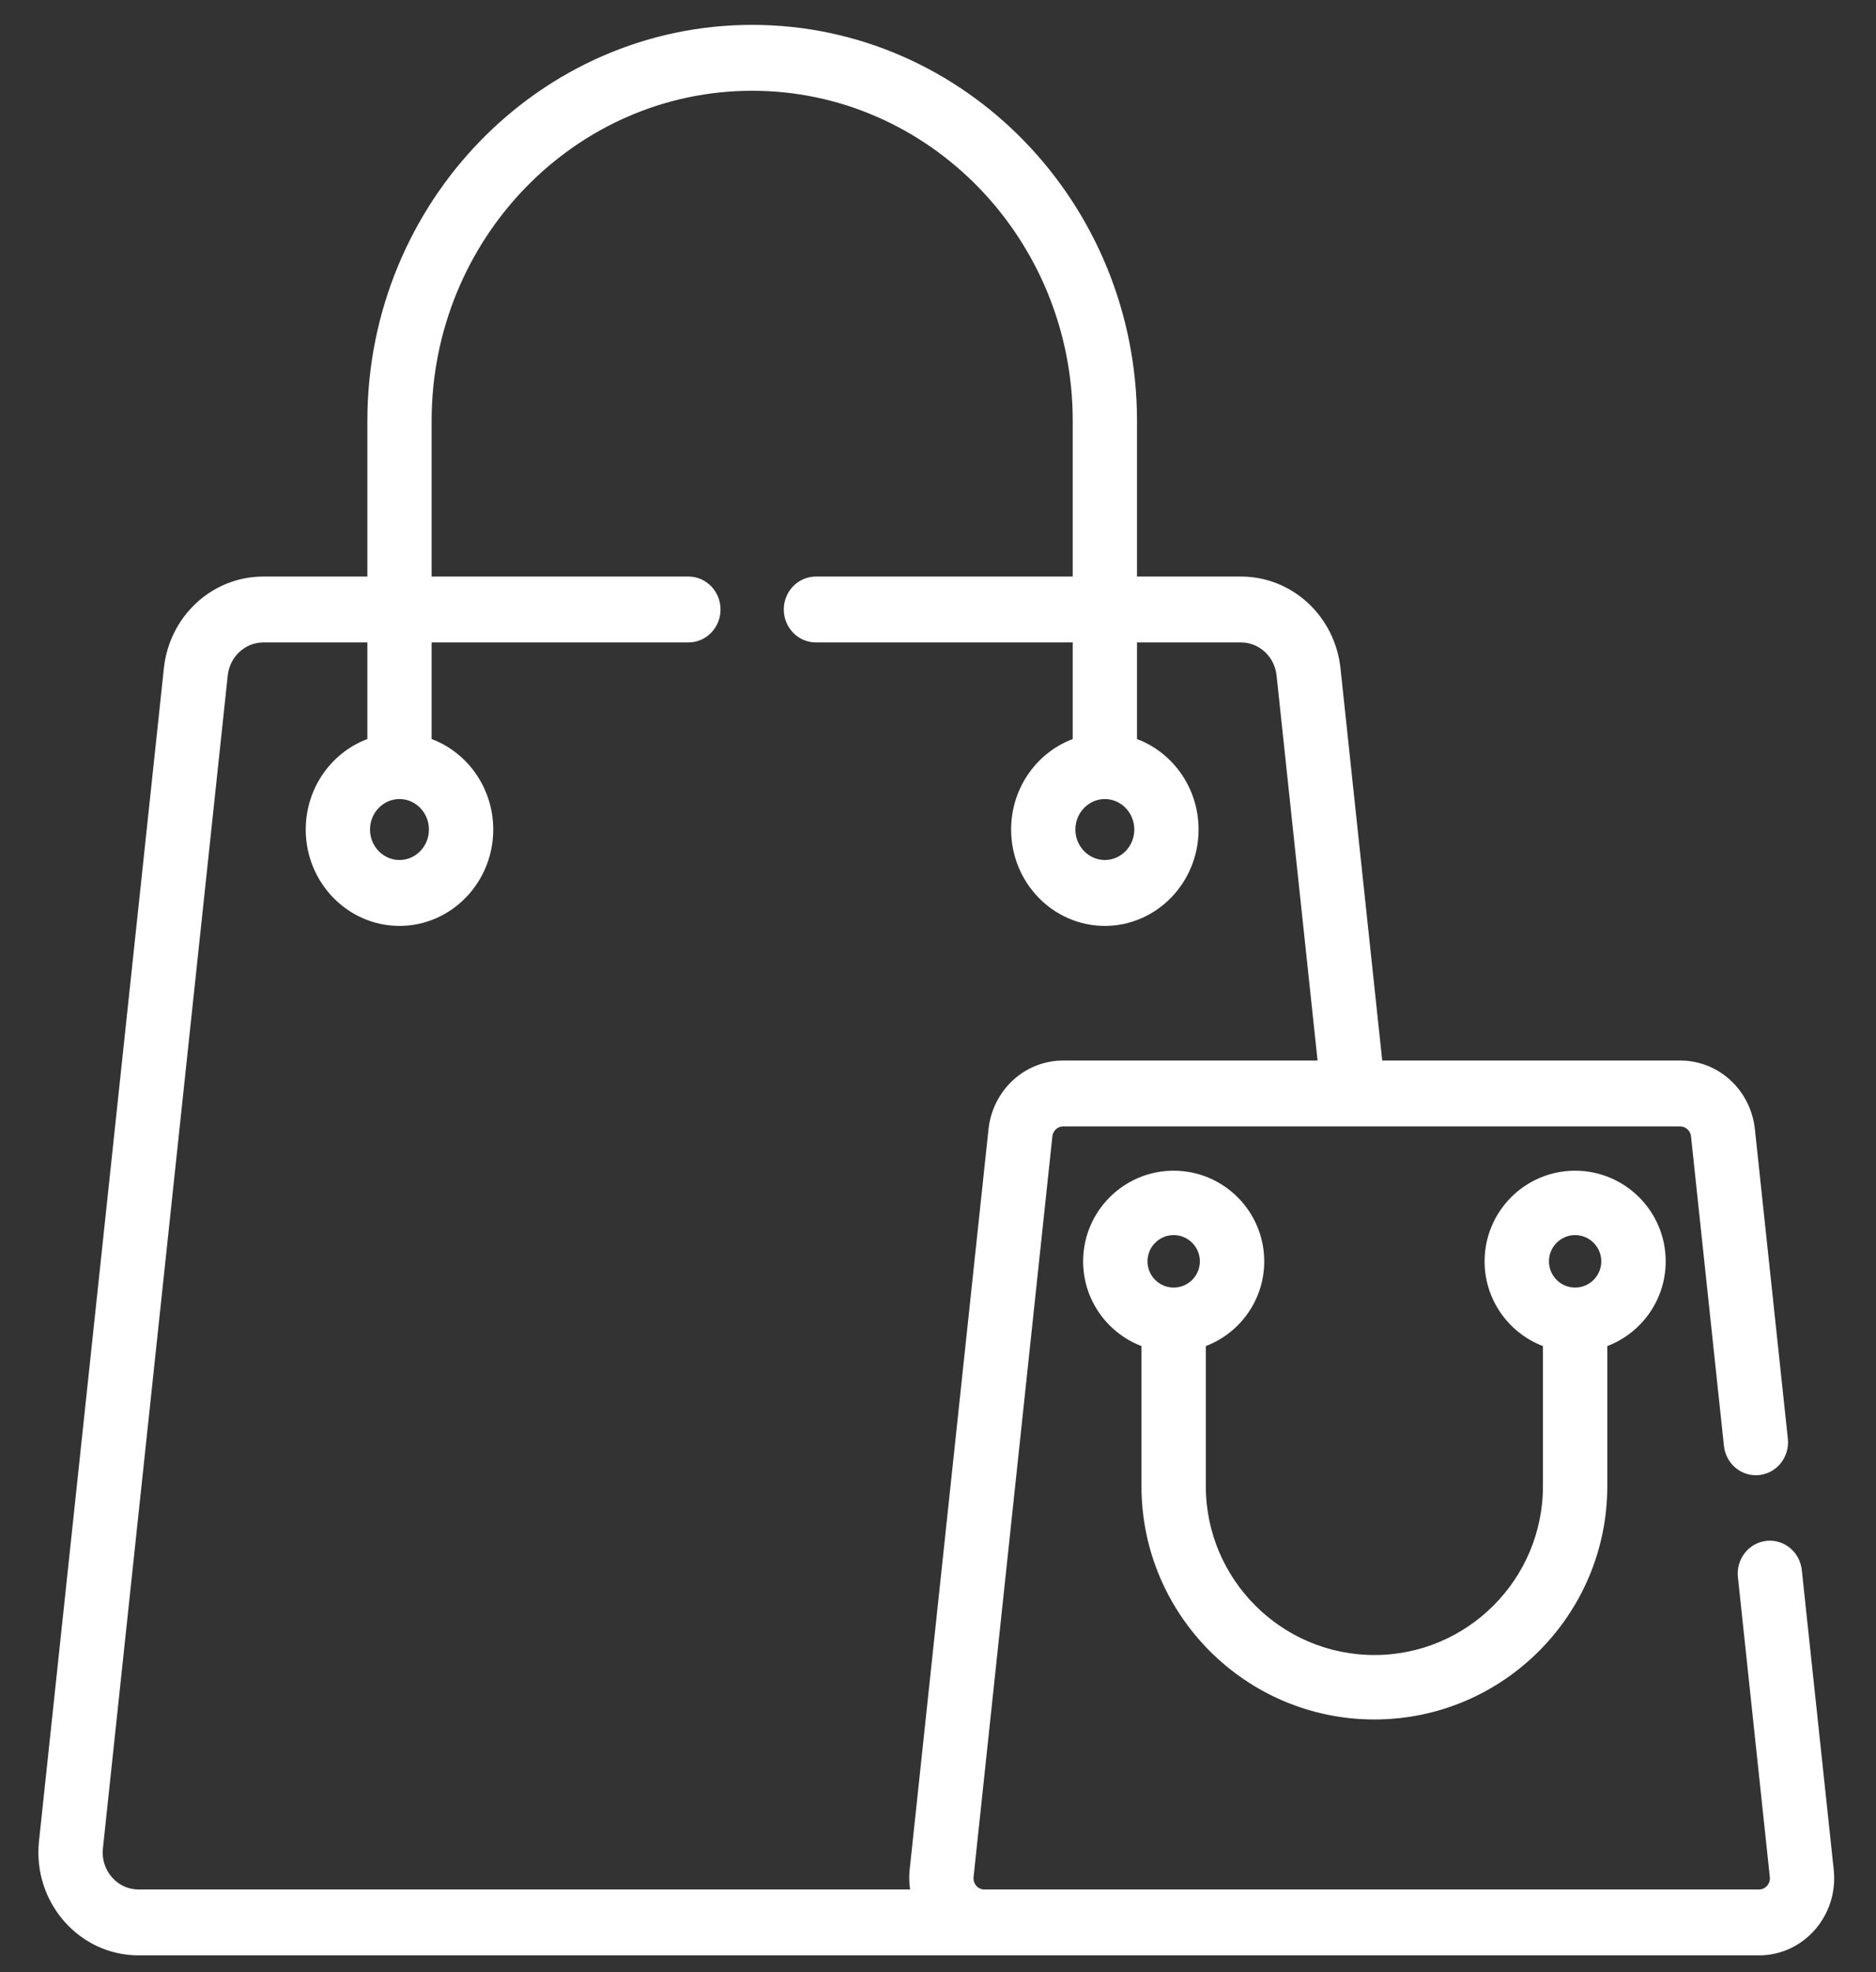
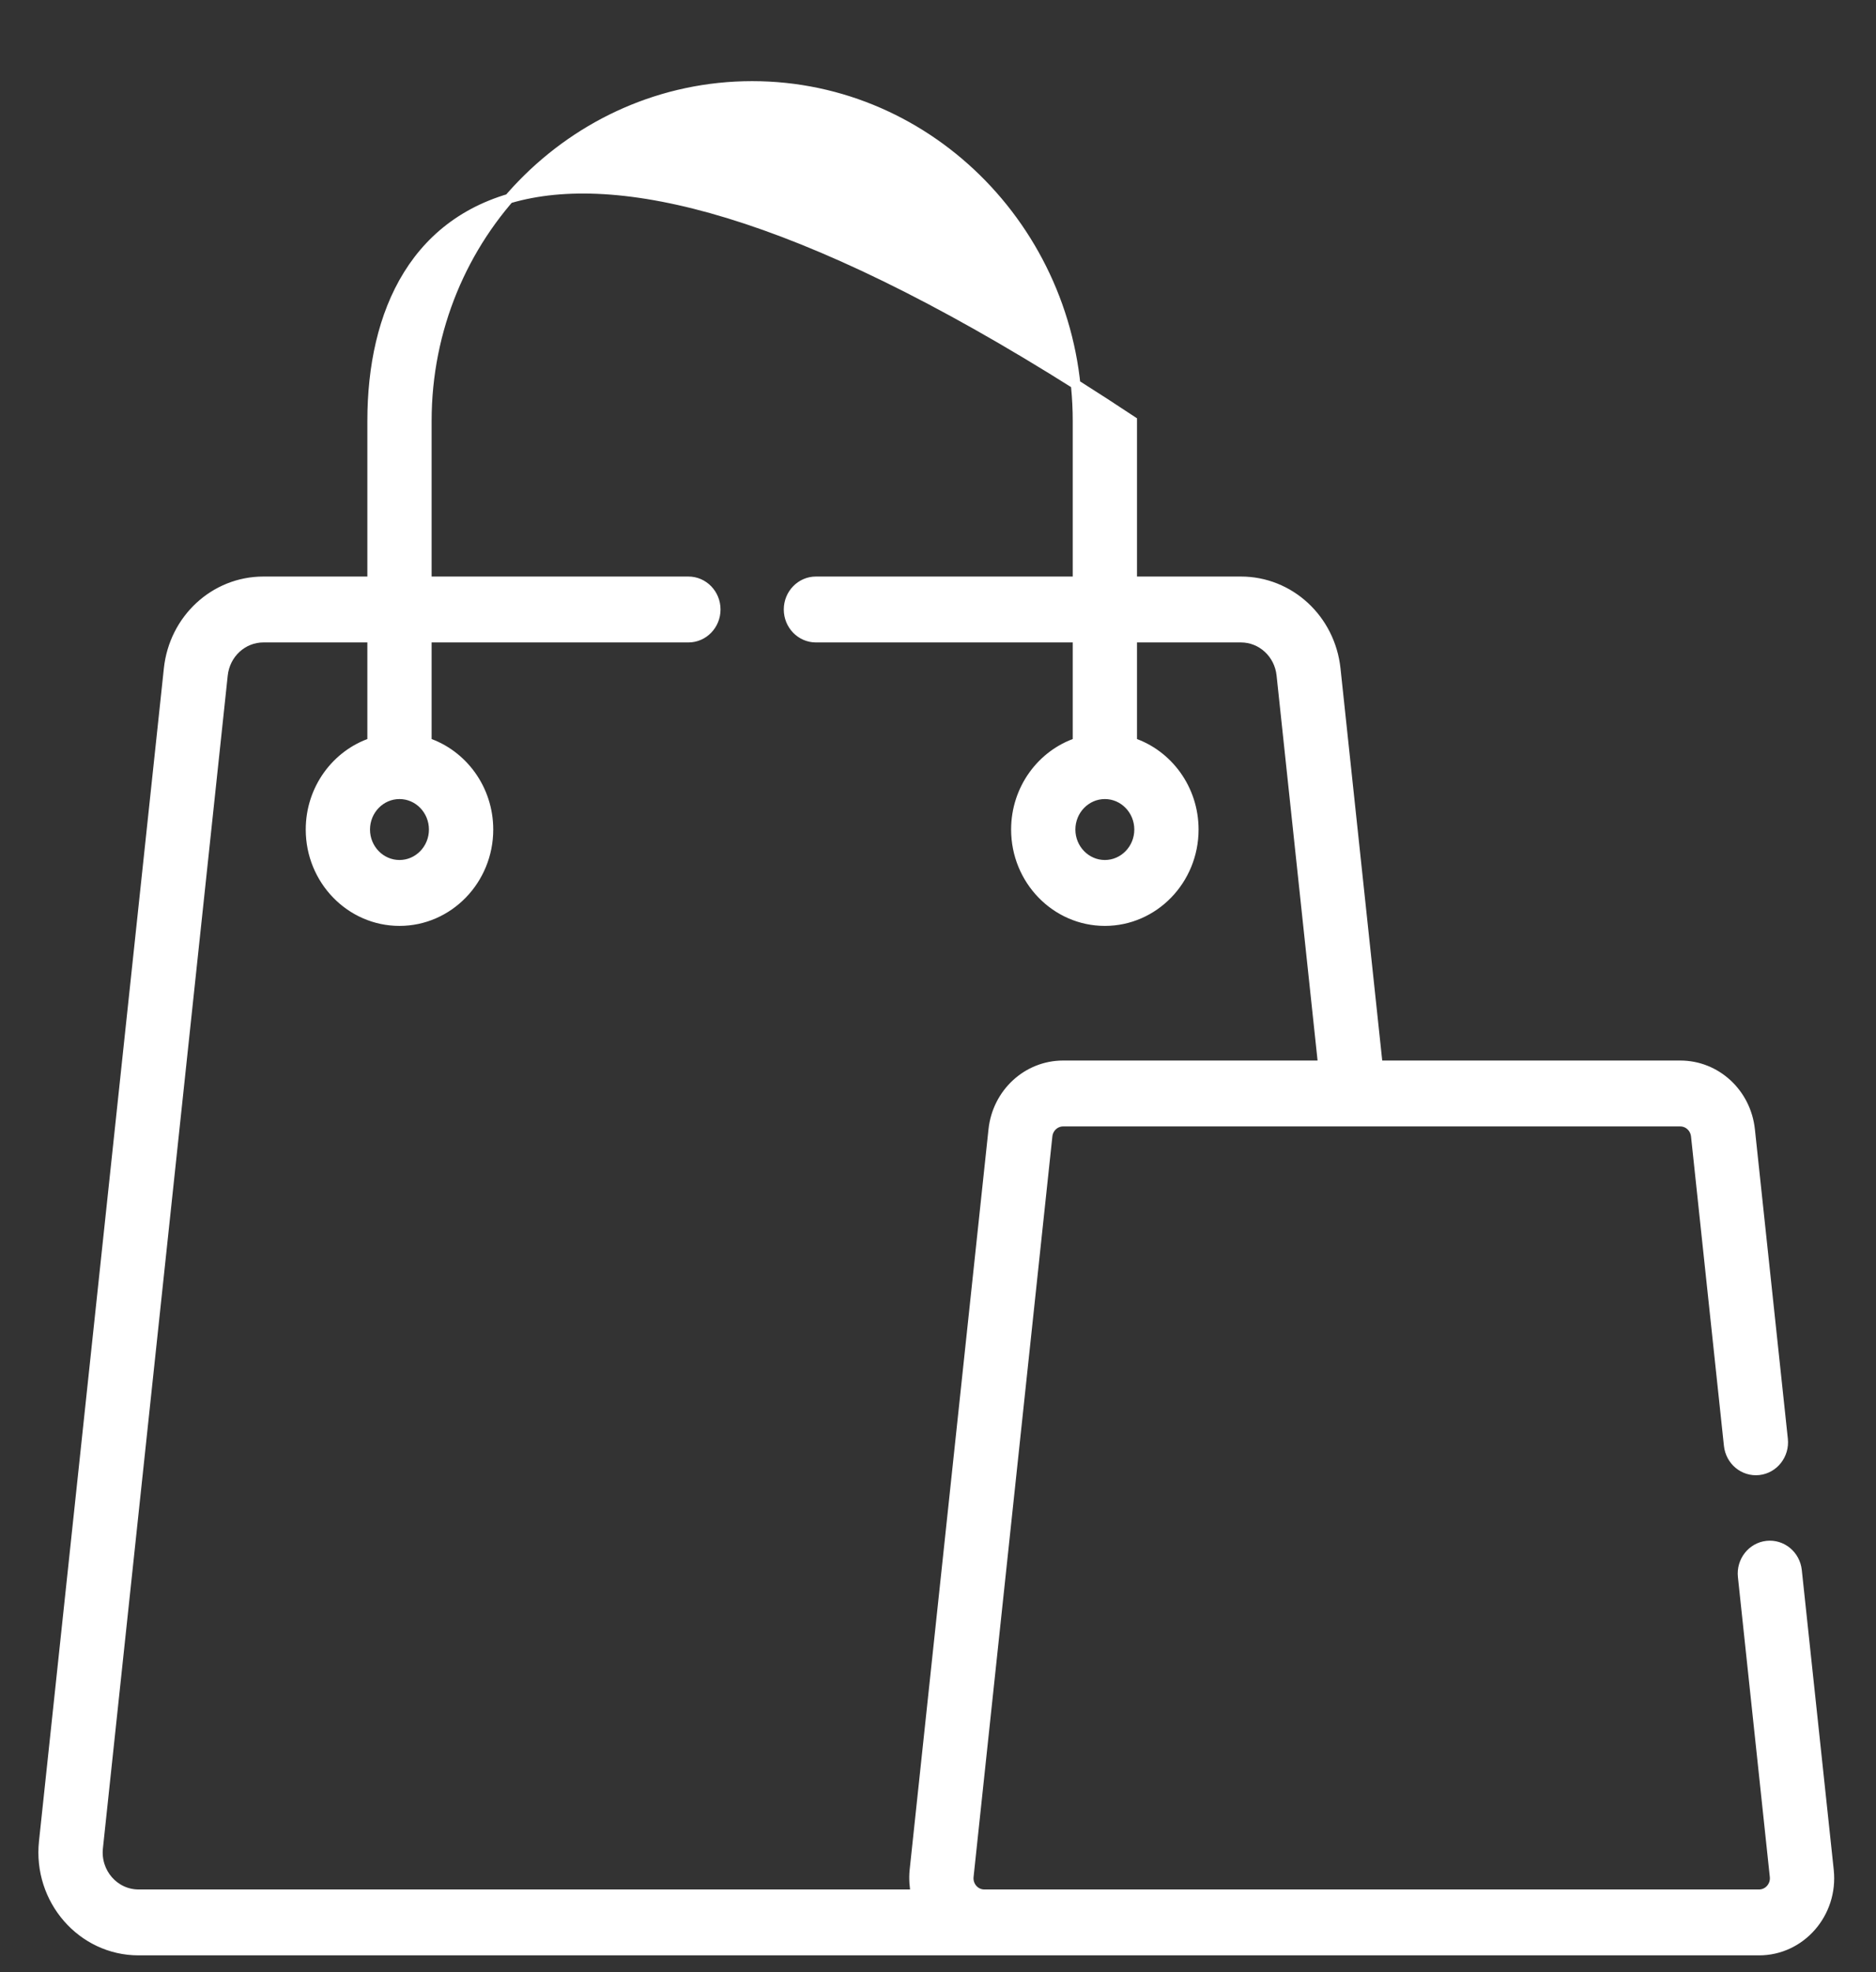
<svg xmlns="http://www.w3.org/2000/svg" width="39" height="41" viewBox="0 0 39 41" fill="none">
  <rect x="0" y="0" width="39" height="41" fill="#333333" stroke="none" />
-   <path d="M28.572 35.647C31.187 35.647 33.314 33.516 33.314 30.897V27.914C34.019 27.676 34.528 27.008 34.528 26.223C34.528 25.238 33.728 24.438 32.745 24.438C31.762 24.438 30.963 25.238 30.963 26.223C30.963 27.008 31.472 27.676 32.176 27.914V30.897C32.176 32.888 30.559 34.507 28.572 34.507C26.585 34.507 24.968 32.888 24.968 30.897V27.914C25.673 27.676 26.182 27.008 26.182 26.223C26.182 25.238 25.382 24.438 24.399 24.438C23.417 24.438 22.617 25.238 22.617 26.223C22.617 27.008 23.126 27.676 23.83 27.914V30.897C23.83 33.516 25.958 35.647 28.572 35.647ZM32.745 25.577C33.1 25.577 33.389 25.867 33.389 26.223C33.389 26.578 33.1 26.868 32.745 26.868C32.39 26.868 32.101 26.578 32.101 26.223C32.101 25.867 32.39 25.577 32.745 25.577ZM24.399 25.577C24.755 25.577 25.044 25.867 25.044 26.223C25.044 26.578 24.755 26.868 24.399 26.868C24.044 26.868 23.755 26.578 23.755 26.223C23.755 25.867 24.044 25.577 24.399 25.577Z" fill="white" stroke="white" stroke-width="0.2" />
-   <path d="M2.881 40.551H36.569C37.439 40.551 38.116 39.773 38.022 38.883L37.358 32.651C37.324 32.33 37.044 32.099 36.732 32.133C36.42 32.168 36.194 32.457 36.229 32.778L36.892 39.011C36.913 39.208 36.763 39.381 36.569 39.381H20.463H20.462C20.27 39.381 20.119 39.21 20.14 39.011L21.778 23.616C21.796 23.446 21.935 23.318 22.101 23.318H34.931C35.097 23.318 35.235 23.446 35.254 23.616L35.938 30.048C35.972 30.369 36.251 30.601 36.565 30.566C36.877 30.531 37.102 30.242 37.068 29.921L36.383 23.488C36.302 22.724 35.678 22.148 34.931 22.148H28.645L27.768 13.905C27.657 12.868 26.81 12.086 25.797 12.086H23.537V8.75C23.537 4.266 19.993 0.617 15.637 0.617C11.281 0.617 7.737 4.266 7.737 8.75V12.086H5.476C4.463 12.086 3.616 12.868 3.506 13.905L0.91 38.288C0.782 39.495 1.702 40.551 2.881 40.551ZM2.04 38.416L4.635 14.032C4.683 13.59 5.044 13.256 5.476 13.256H7.737V15.435C6.994 15.682 6.456 16.4 6.456 17.246C6.456 18.295 7.285 19.149 8.305 19.149C9.324 19.149 10.154 18.295 10.154 17.246C10.154 16.4 9.615 15.682 8.873 15.435V13.256H14.311C14.625 13.256 14.879 12.994 14.879 12.671C14.879 12.348 14.625 12.086 14.311 12.086H8.873V8.75C8.873 4.911 11.907 1.787 15.637 1.787C19.366 1.787 22.401 4.911 22.401 8.75V12.086H16.962C16.649 12.086 16.394 12.348 16.394 12.671C16.394 12.994 16.649 13.256 16.962 13.256H22.401V15.435C21.658 15.682 21.12 16.4 21.12 17.246C21.12 18.295 21.949 19.149 22.969 19.149C23.988 19.149 24.817 18.295 24.817 17.246C24.817 16.4 24.279 15.682 23.537 15.435V13.256H25.797C26.23 13.256 26.591 13.59 26.638 14.032L27.502 22.148H22.101C21.355 22.148 20.73 22.724 20.649 23.489L19.01 38.883C18.992 39.051 19.007 39.239 19.038 39.381H2.881C2.377 39.381 1.985 38.932 2.04 38.416ZM8.305 16.512C8.698 16.512 9.017 16.841 9.017 17.246C9.017 17.65 8.698 17.979 8.305 17.979C7.912 17.979 7.592 17.65 7.592 17.246C7.592 16.841 7.912 16.512 8.305 16.512ZM22.969 16.512C23.361 16.512 23.681 16.841 23.681 17.246C23.681 17.65 23.361 17.979 22.969 17.979C22.576 17.979 22.256 17.65 22.256 17.246C22.256 16.841 22.576 16.512 22.969 16.512Z" fill="white" stroke="white" stroke-width="0.2" />
+   <path d="M2.881 40.551H36.569C37.439 40.551 38.116 39.773 38.022 38.883L37.358 32.651C37.324 32.33 37.044 32.099 36.732 32.133C36.42 32.168 36.194 32.457 36.229 32.778L36.892 39.011C36.913 39.208 36.763 39.381 36.569 39.381H20.463H20.462C20.27 39.381 20.119 39.21 20.14 39.011L21.778 23.616C21.796 23.446 21.935 23.318 22.101 23.318H34.931C35.097 23.318 35.235 23.446 35.254 23.616L35.938 30.048C35.972 30.369 36.251 30.601 36.565 30.566C36.877 30.531 37.102 30.242 37.068 29.921L36.383 23.488C36.302 22.724 35.678 22.148 34.931 22.148H28.645L27.768 13.905C27.657 12.868 26.81 12.086 25.797 12.086H23.537V8.75C11.281 0.617 7.737 4.266 7.737 8.75V12.086H5.476C4.463 12.086 3.616 12.868 3.506 13.905L0.91 38.288C0.782 39.495 1.702 40.551 2.881 40.551ZM2.04 38.416L4.635 14.032C4.683 13.59 5.044 13.256 5.476 13.256H7.737V15.435C6.994 15.682 6.456 16.4 6.456 17.246C6.456 18.295 7.285 19.149 8.305 19.149C9.324 19.149 10.154 18.295 10.154 17.246C10.154 16.4 9.615 15.682 8.873 15.435V13.256H14.311C14.625 13.256 14.879 12.994 14.879 12.671C14.879 12.348 14.625 12.086 14.311 12.086H8.873V8.75C8.873 4.911 11.907 1.787 15.637 1.787C19.366 1.787 22.401 4.911 22.401 8.75V12.086H16.962C16.649 12.086 16.394 12.348 16.394 12.671C16.394 12.994 16.649 13.256 16.962 13.256H22.401V15.435C21.658 15.682 21.12 16.4 21.12 17.246C21.12 18.295 21.949 19.149 22.969 19.149C23.988 19.149 24.817 18.295 24.817 17.246C24.817 16.4 24.279 15.682 23.537 15.435V13.256H25.797C26.23 13.256 26.591 13.59 26.638 14.032L27.502 22.148H22.101C21.355 22.148 20.73 22.724 20.649 23.489L19.01 38.883C18.992 39.051 19.007 39.239 19.038 39.381H2.881C2.377 39.381 1.985 38.932 2.04 38.416ZM8.305 16.512C8.698 16.512 9.017 16.841 9.017 17.246C9.017 17.65 8.698 17.979 8.305 17.979C7.912 17.979 7.592 17.65 7.592 17.246C7.592 16.841 7.912 16.512 8.305 16.512ZM22.969 16.512C23.361 16.512 23.681 16.841 23.681 17.246C23.681 17.65 23.361 17.979 22.969 17.979C22.576 17.979 22.256 17.65 22.256 17.246C22.256 16.841 22.576 16.512 22.969 16.512Z" fill="white" stroke="white" stroke-width="0.2" />
</svg>